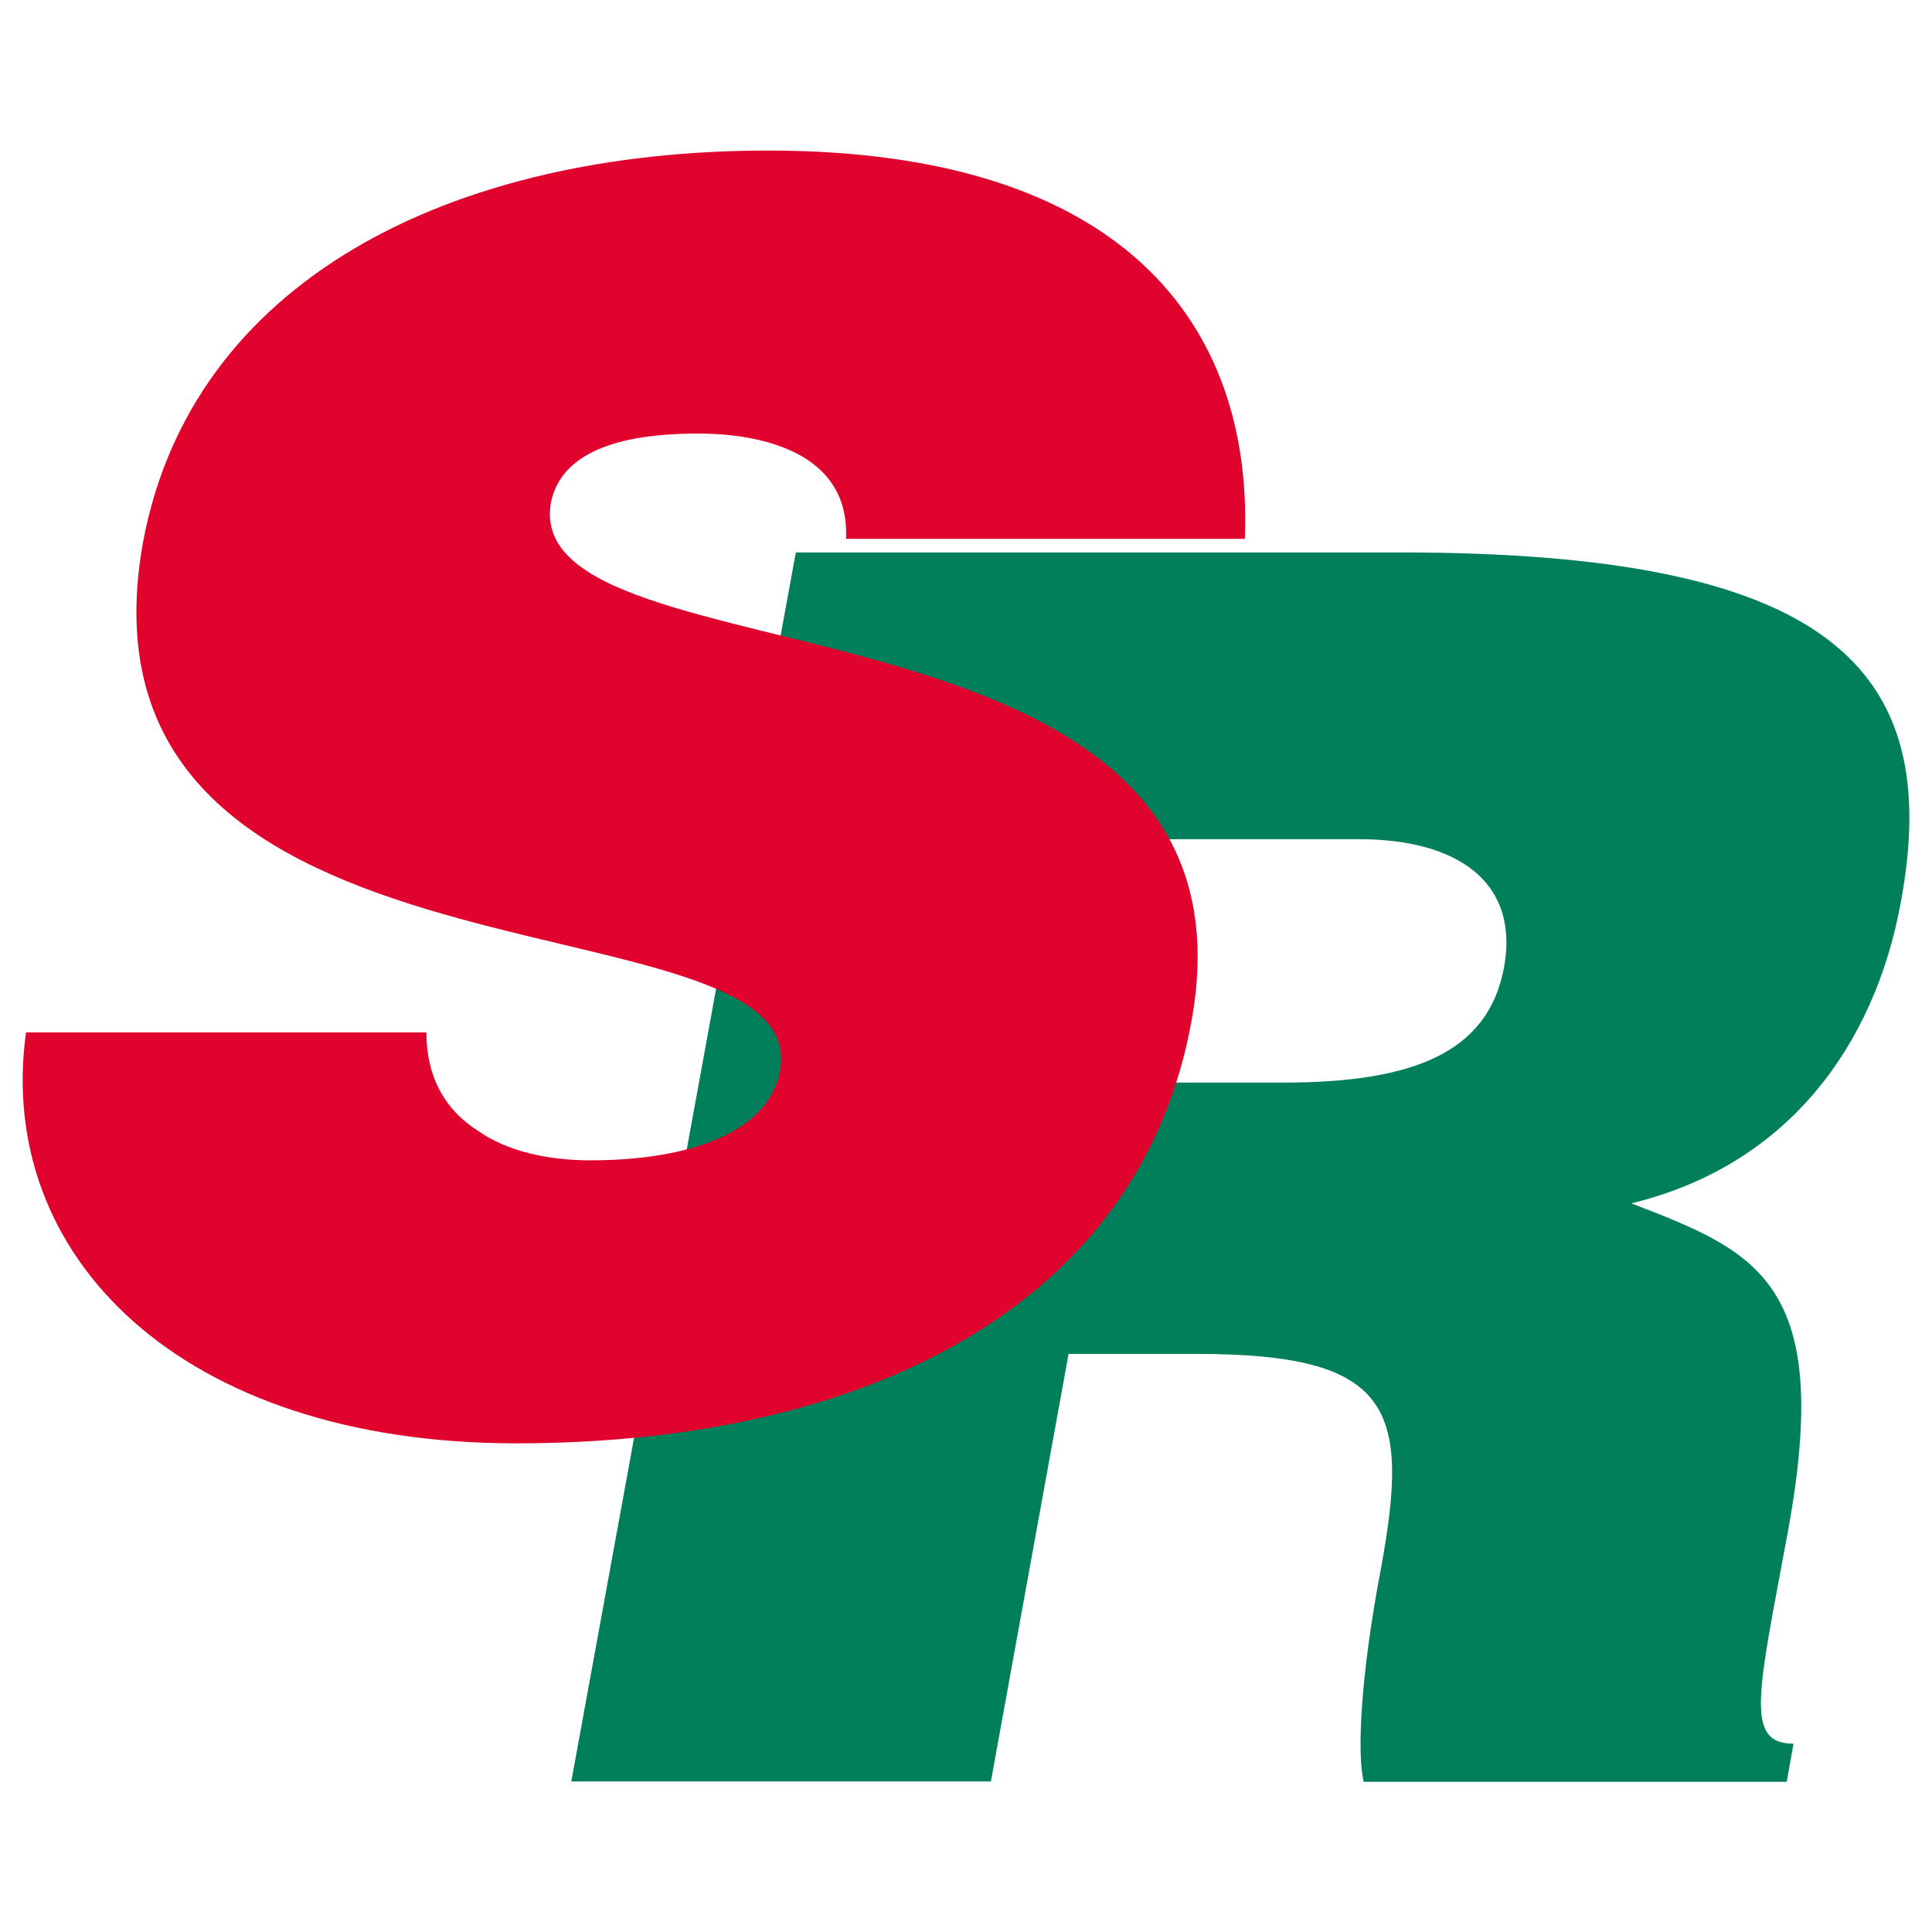
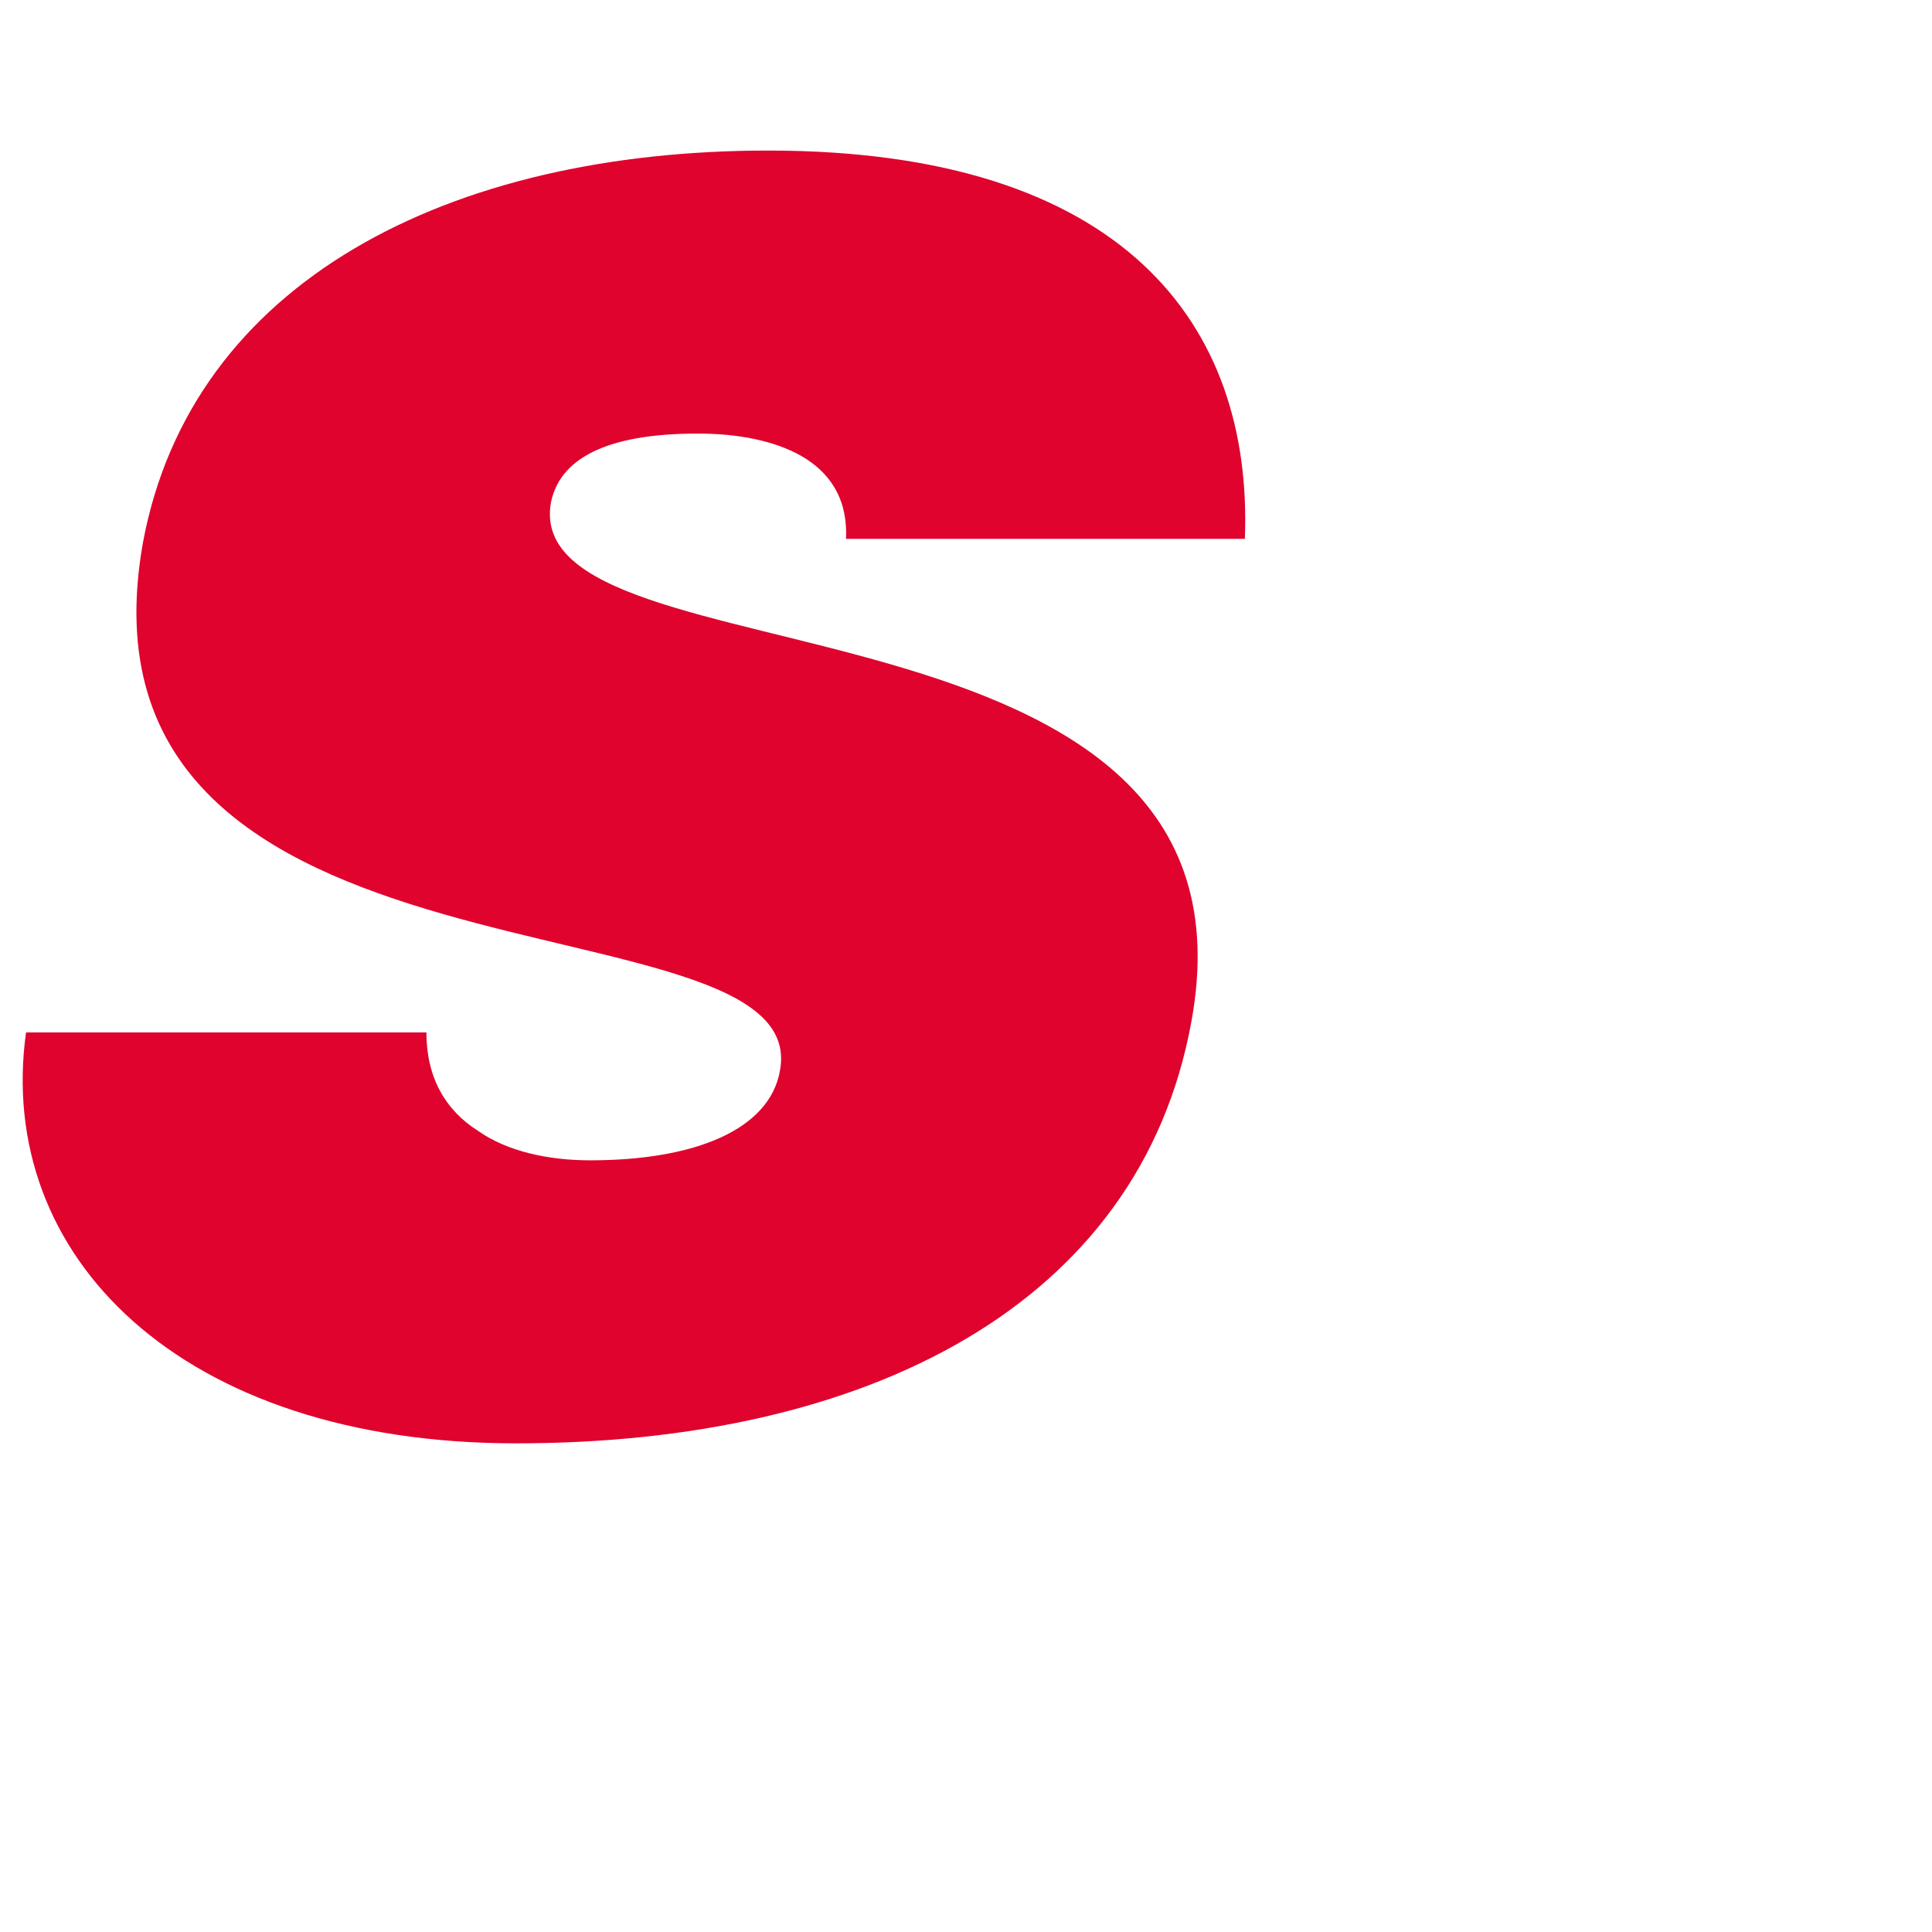
<svg xmlns="http://www.w3.org/2000/svg" x="0px" y="0px" width="500px" height="500px" viewBox="0 0 512 512">
  <g id="rw-shibayama-railway-o.svg">
-     <path fill="#007F5A" d="M296.5,286.9h43.5c34.3,0,54.4-7.8,58.6-30.6c4.1-22.9-12.8-33.9-38.4-33.9h-51.7L296.5,286.9z     M283.2,358.7l-20.6,113.4H151.4l59.5-325.7H371c112.5,0,144.5,29.7,132.7,92.9c-6.9,37.5-29.7,69.5-71.4,79.6    c33.4,12.8,53.5,21,41.6,86.5c-7.8,42.5-11.9,56.7,1.4,56.7l-1.8,10.1H361.4c-1.8-7.3-0.9-27.9,4.6-56.7    c7.8-42.5,2.7-56.7-48.9-56.7H283.2z" />
    <path fill="#DF032E" d="M224.2,142.8c0.5-11-4.6-17.8-11.9-22c-7.3-4.1-16.9-5.9-27.4-5.9c-24.7,0-36.6,6.9-38.9,18.3    c-8.7,49.4,191.7,18.8,169.7,137.7c-13.7,75-86,111.6-178.9,111.6c-89.2,0-138.1-49.9-129.9-108.9H113c0,11.9,5,20.6,13.7,26.1    c7.8,5.5,18.8,7.8,29.7,7.8c27.9,0,47.6-8.2,50.3-23.8c9.1-48.9-191.2-15.1-168.8-140C50.8,74.6,119,39.9,203.6,39.9    c94.2,0,128.5,46.2,126.3,102.9H224.2z" />
  </g>
</svg>